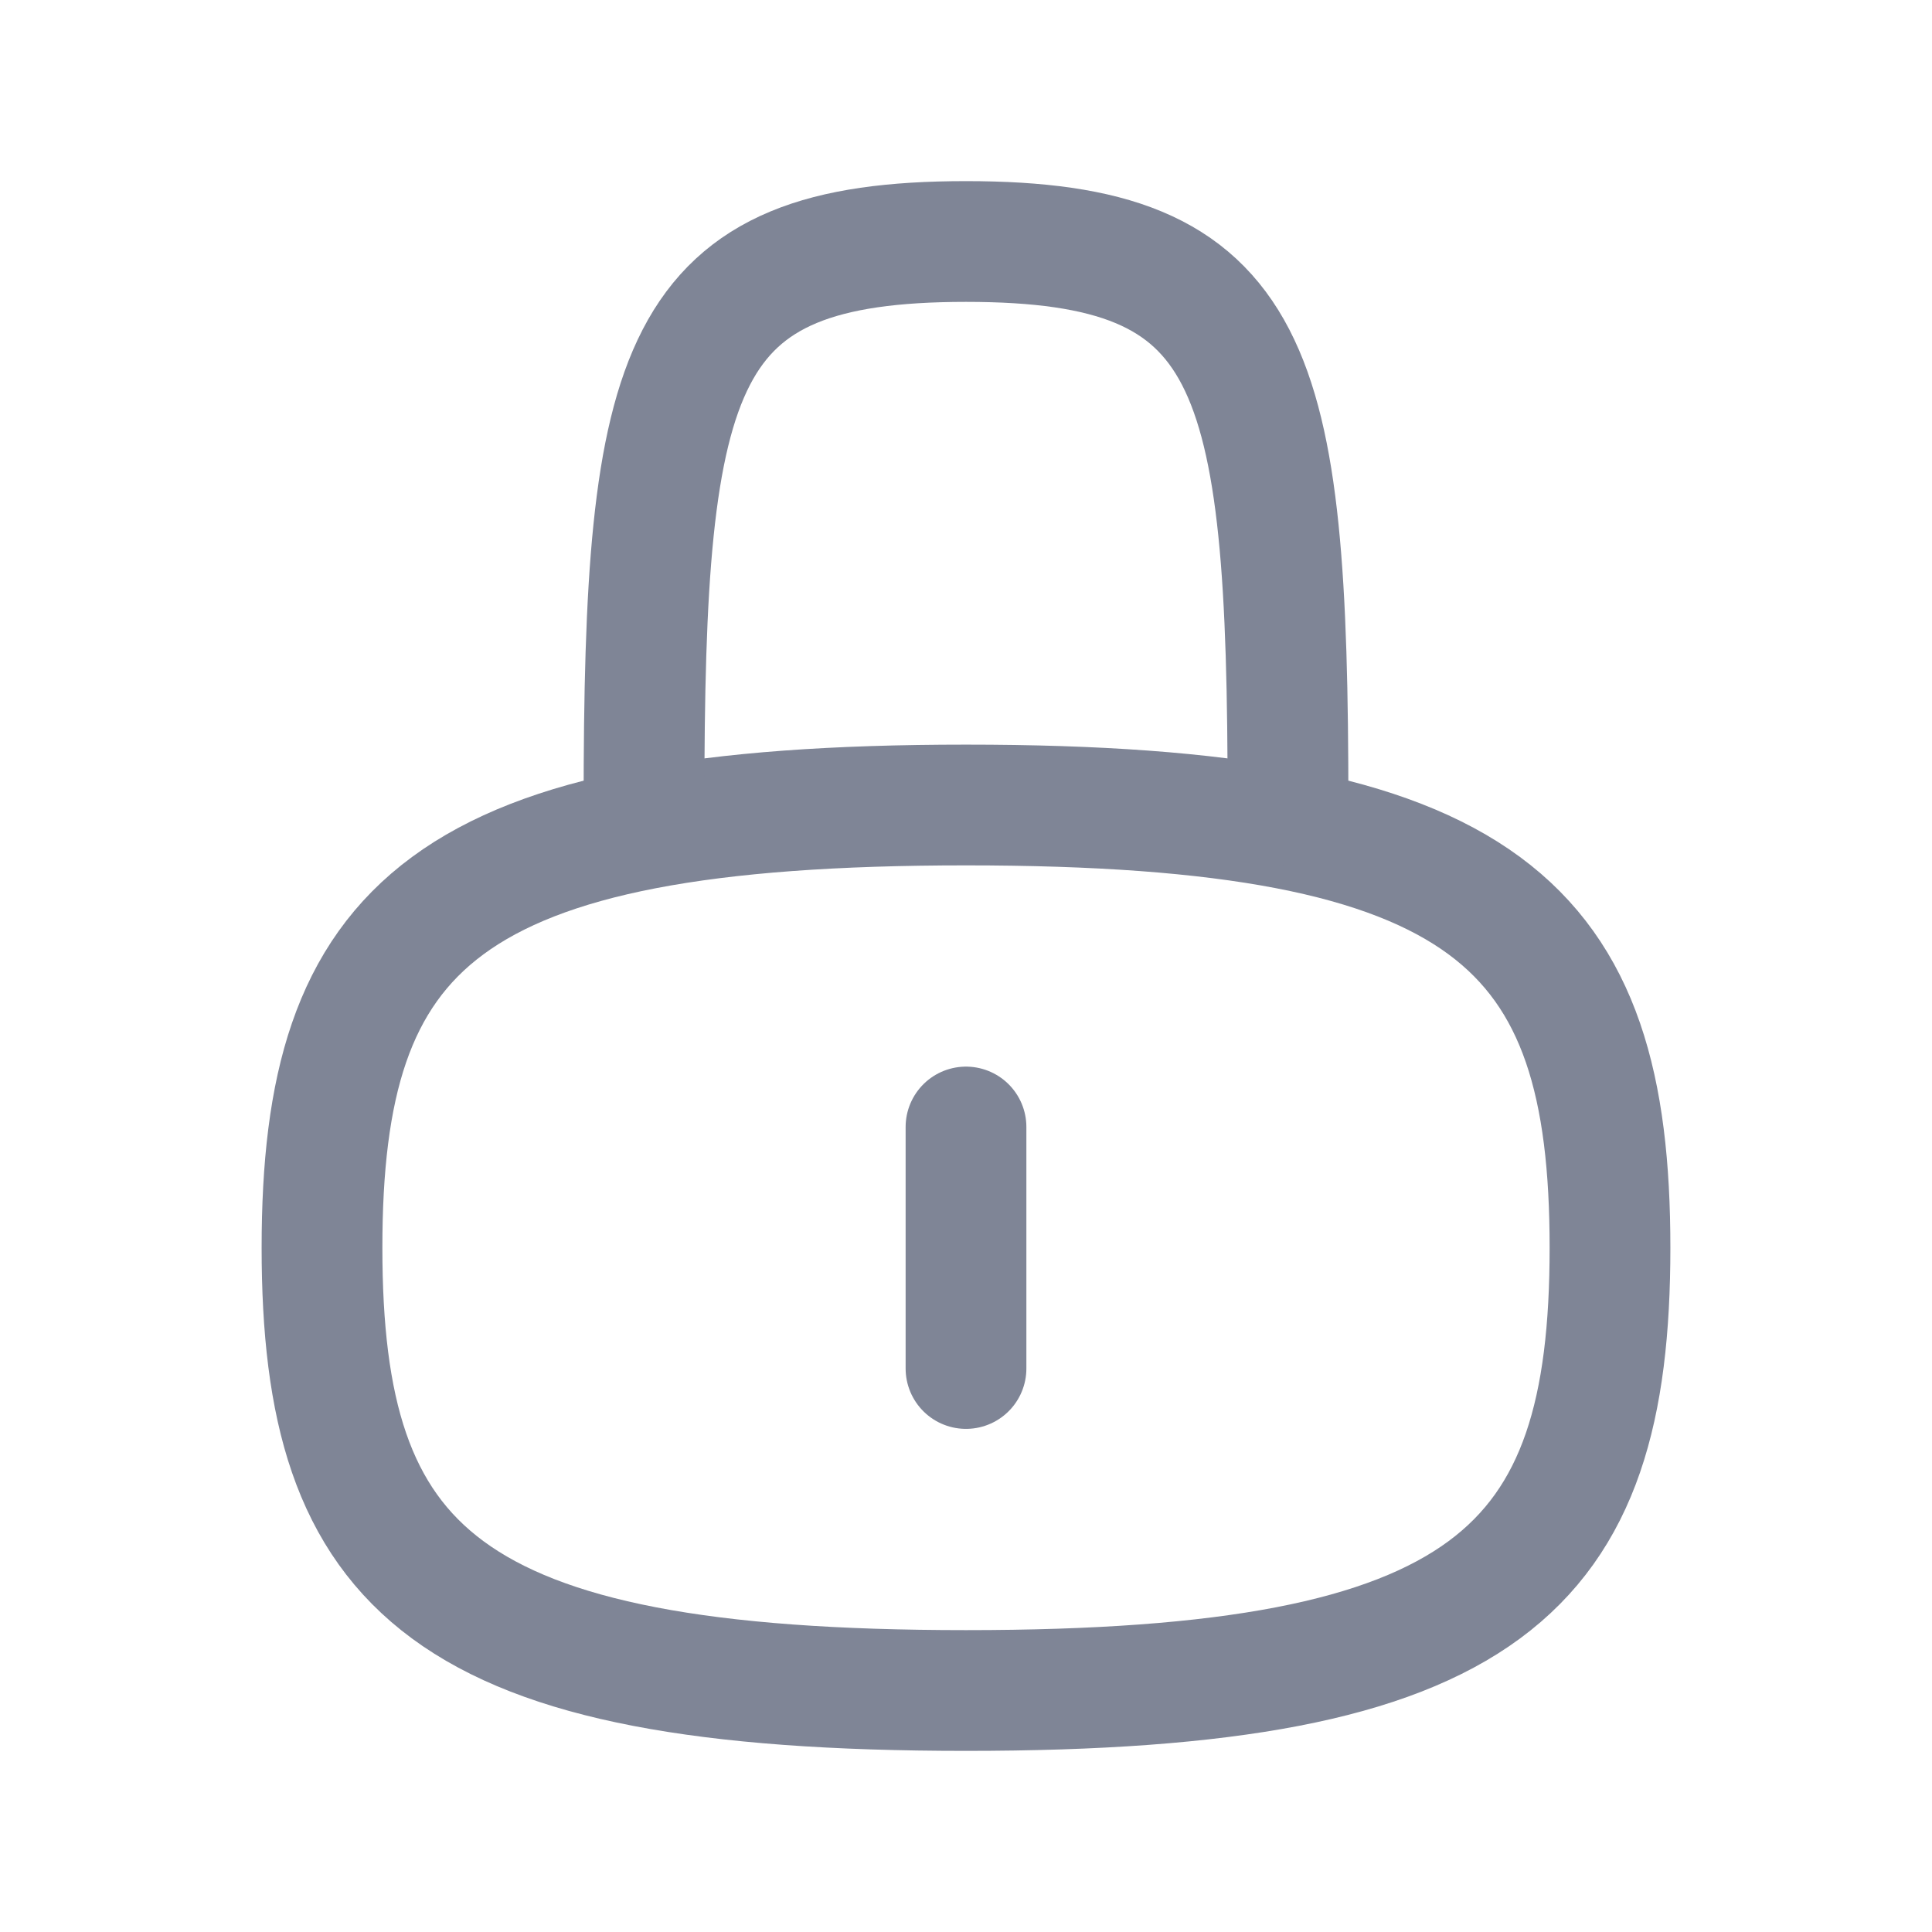
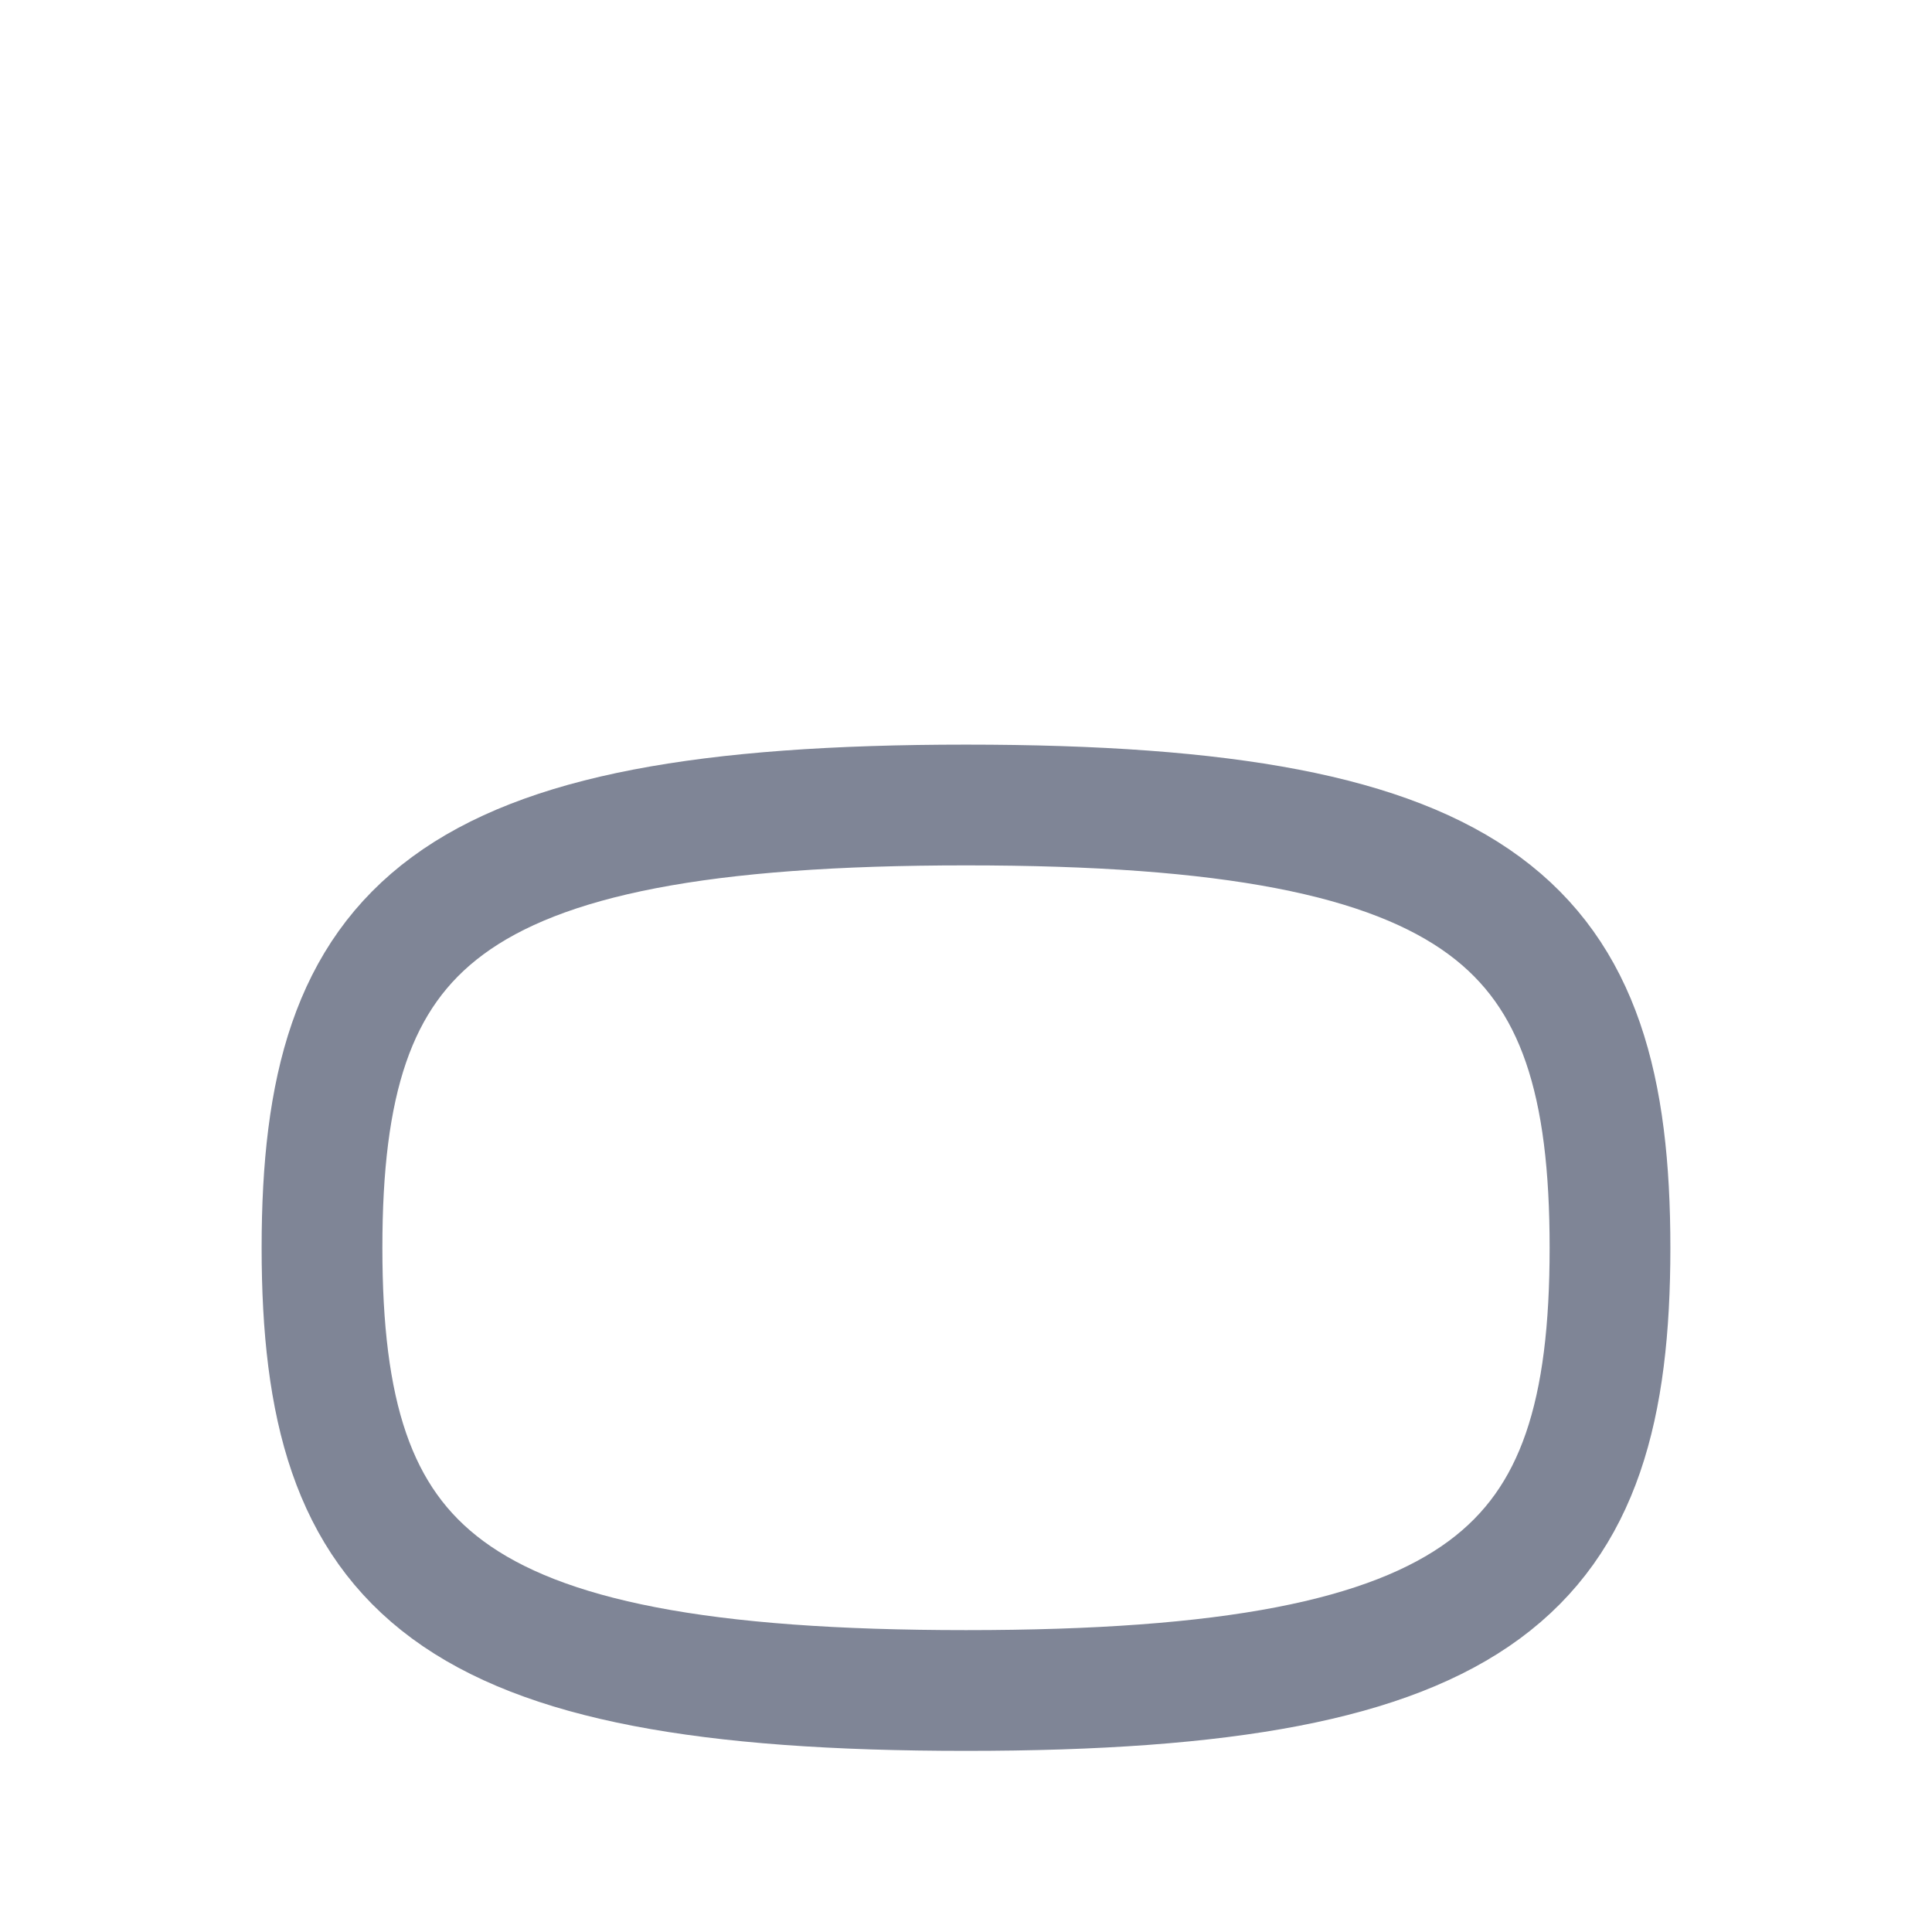
<svg xmlns="http://www.w3.org/2000/svg" width="24" height="24" viewBox="0 0 24 24" fill="none">
  <path d="M20 15.5C20 19.5 18.5 21 12 21C5.5 21 4 19.5 4 15.5C4 11.5 5.5 10 12 10C18.5 10 20 11.5 20 15.5Z" stroke="#7F8596" stroke-width="1.5" stroke-linecap="round" stroke-linejoin="round" />
-   <path d="M12 14V17" stroke="#7F8596" stroke-width="1.5" stroke-linecap="round" stroke-linejoin="round" />
-   <path d="M8 10C8 4.5 8.4 3 12 3C15.6 3 16 4.5 16 10" stroke="#7F8596" stroke-width="1.5" stroke-linecap="round" stroke-linejoin="round" />
</svg>